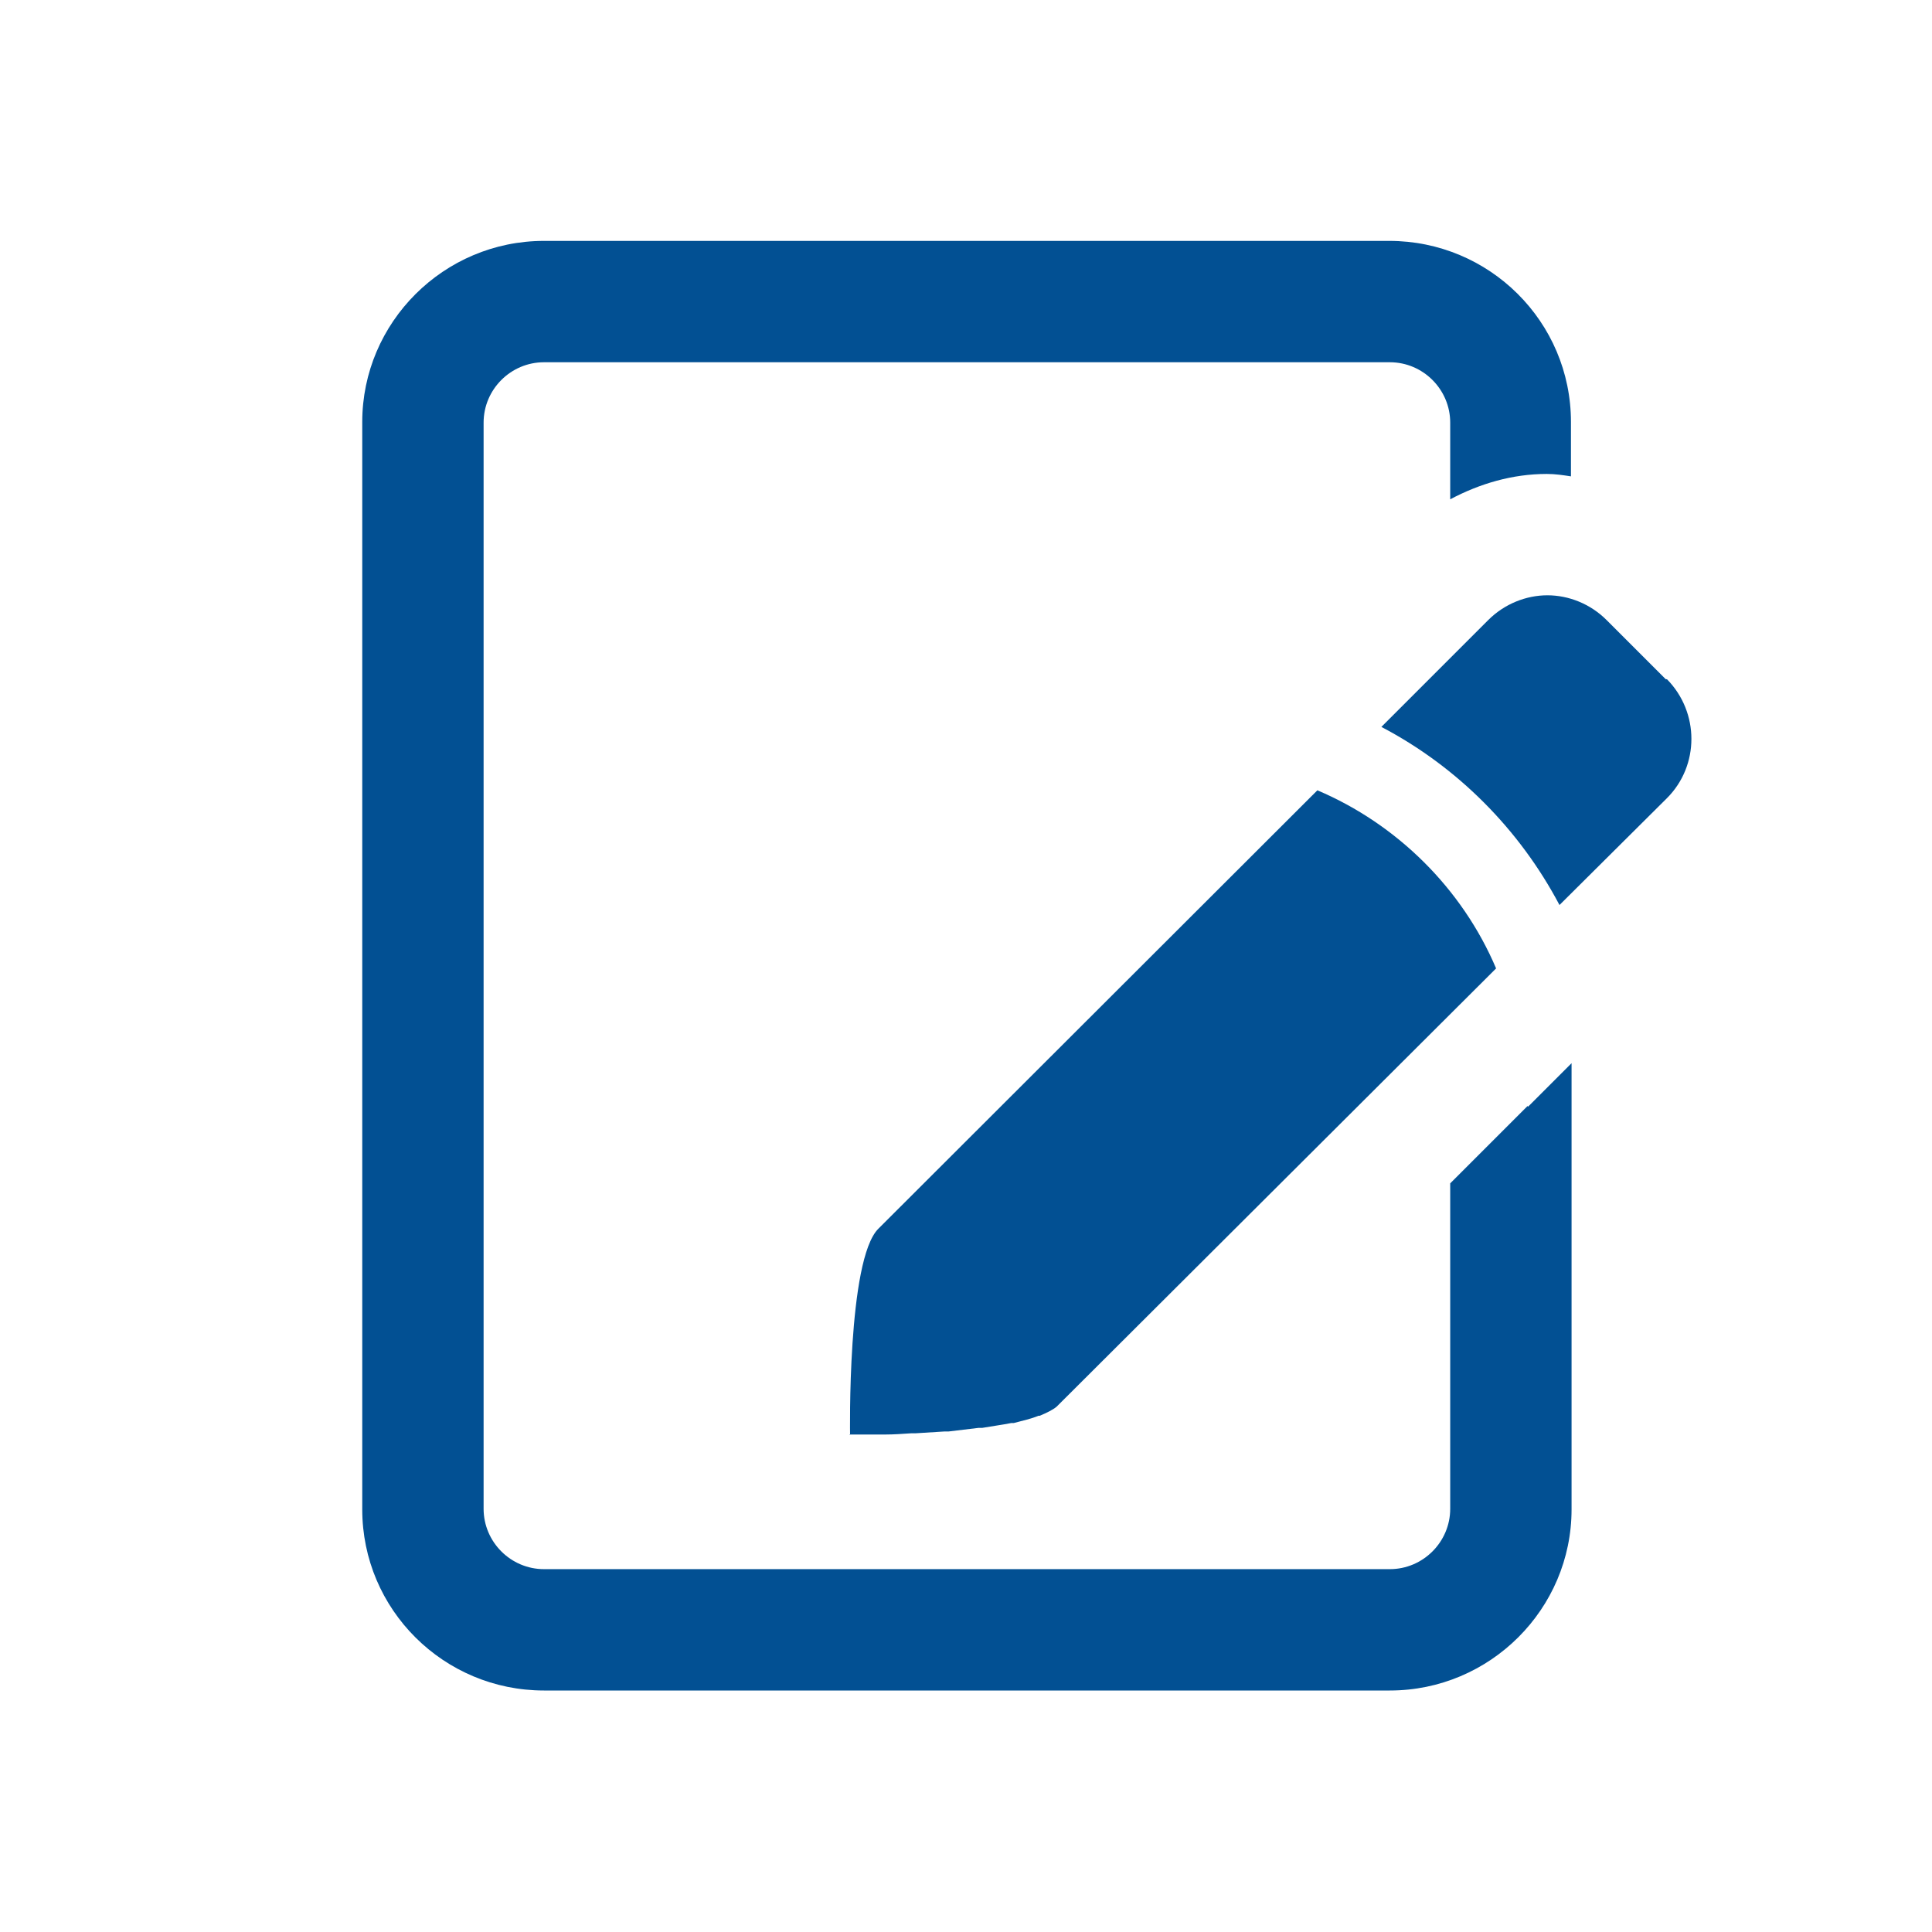
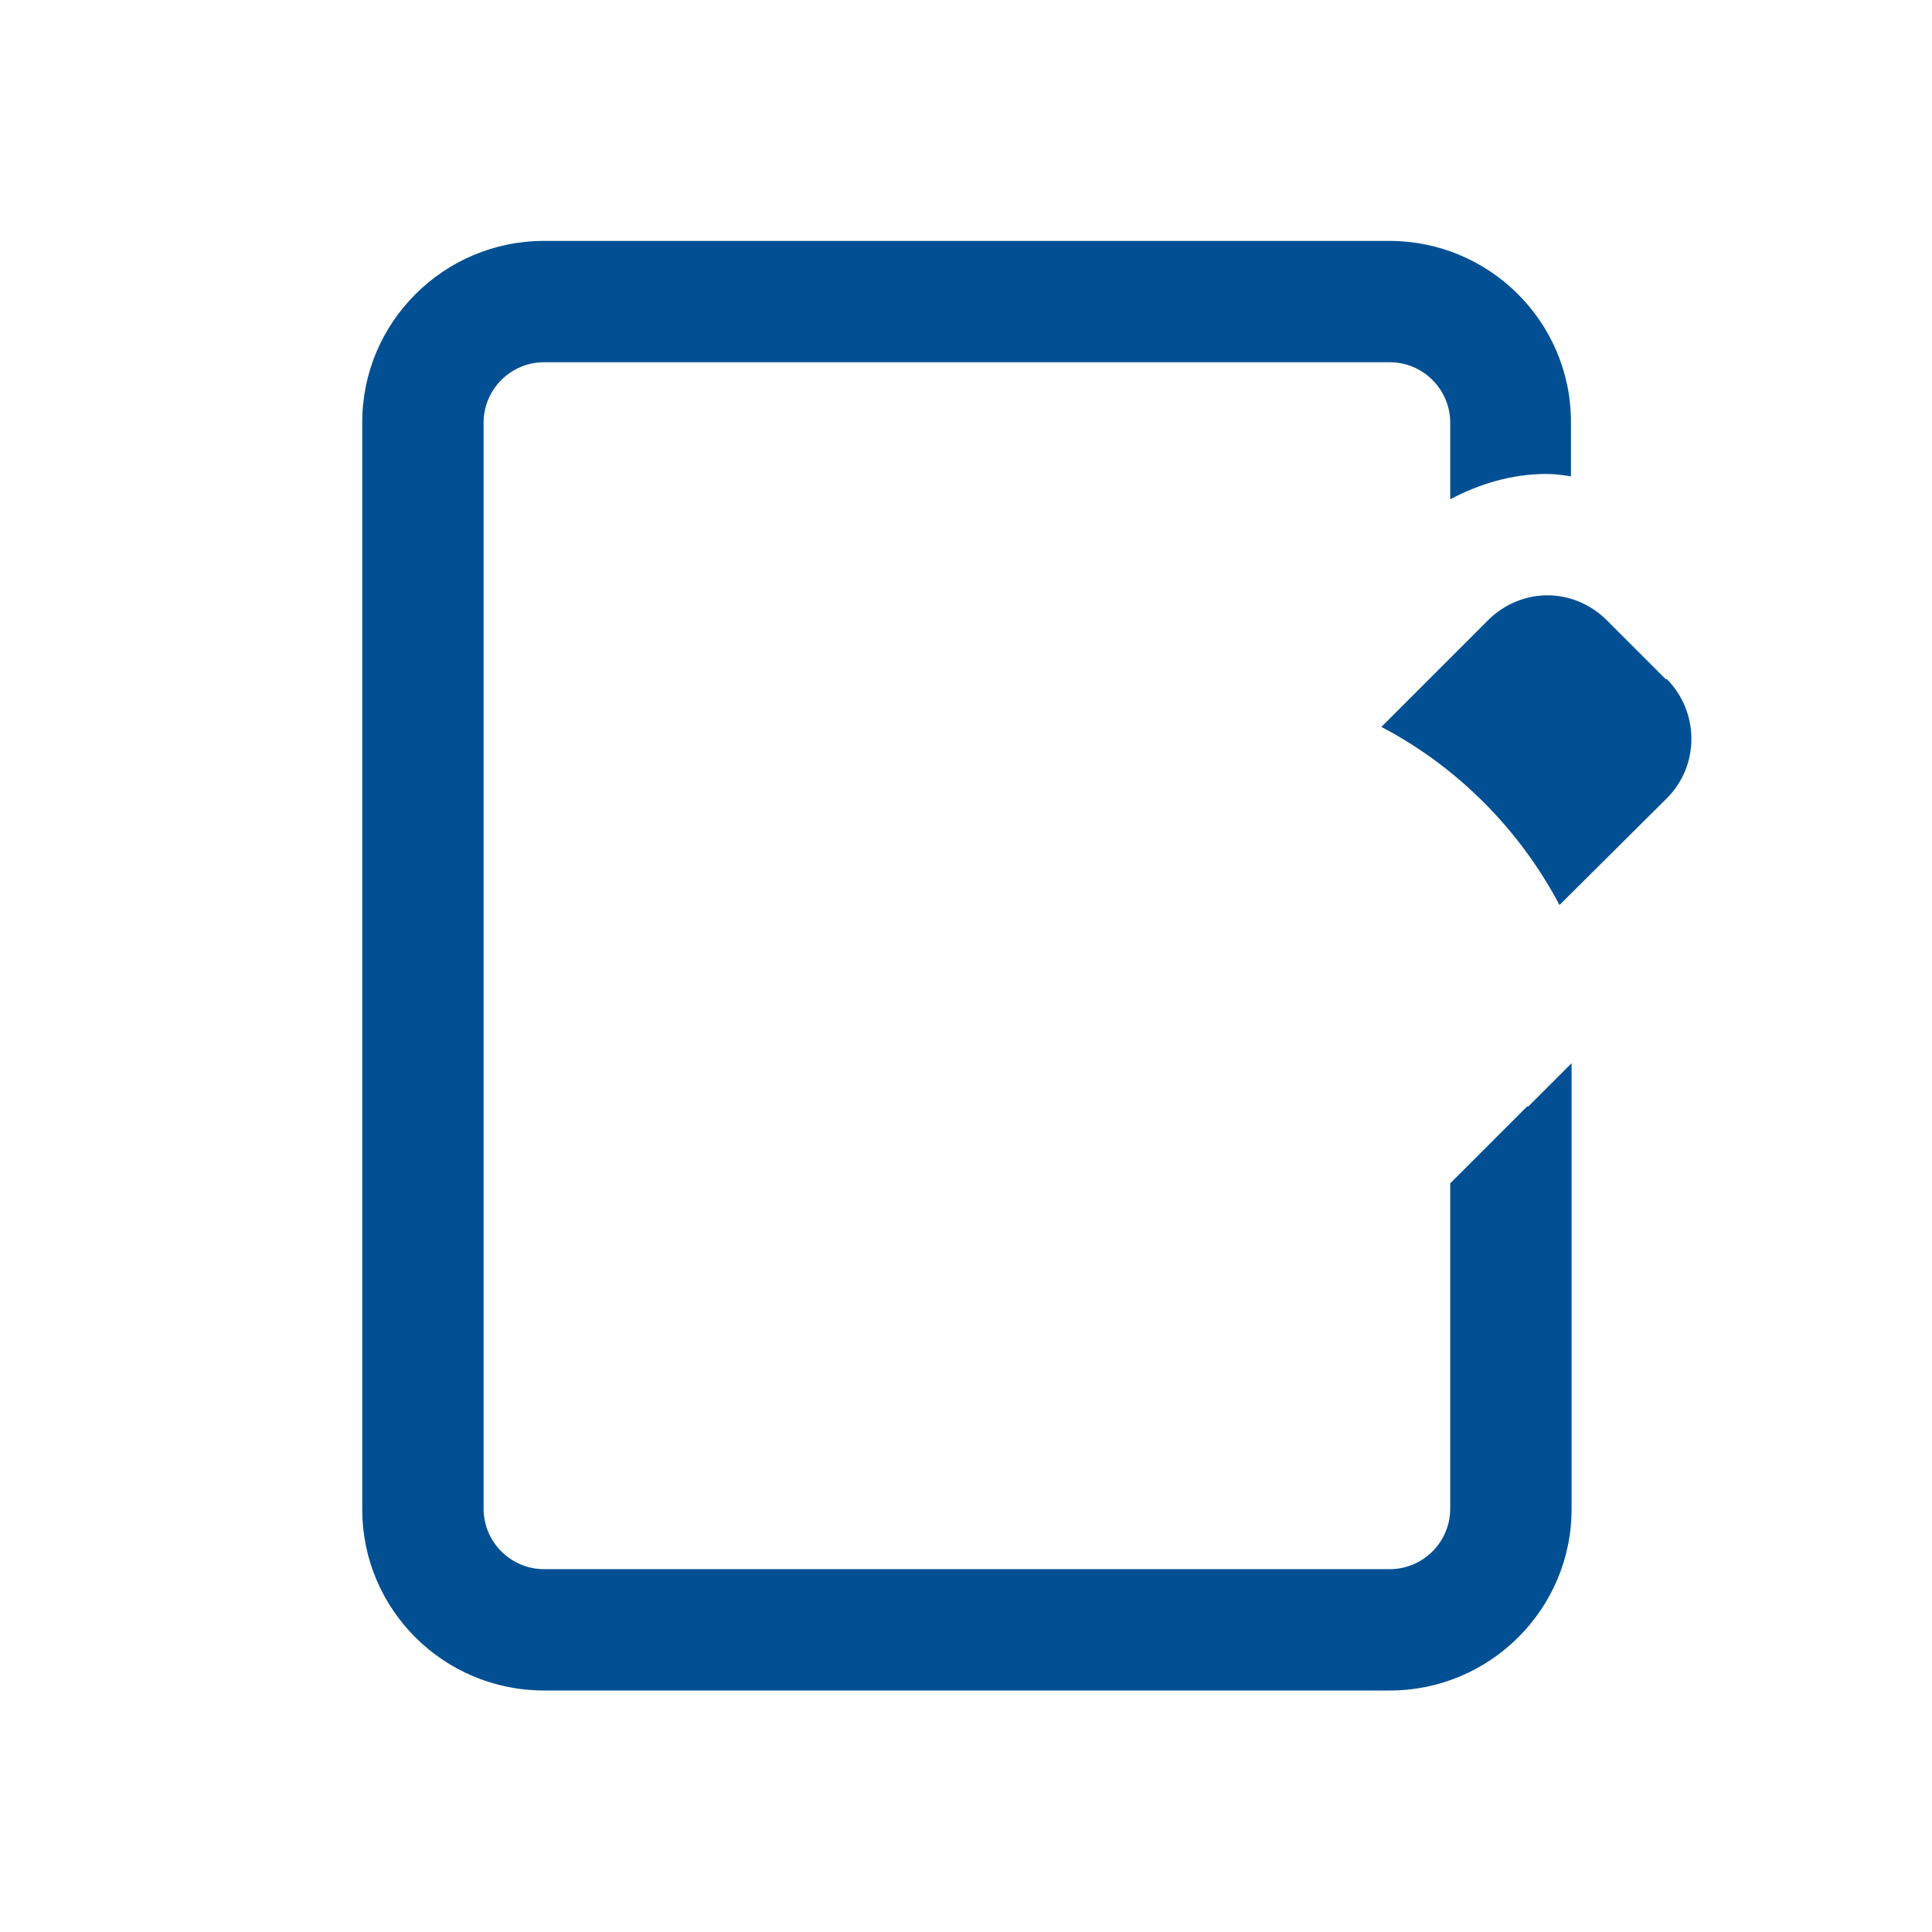
<svg xmlns="http://www.w3.org/2000/svg" id="globales" viewBox="0 0 32 32">
  <defs>
    <style>.cls-1{fill:#025093;}</style>
  </defs>
  <path class="cls-1" d="M25.3,18.32l-1.28,1.28v5.39c0,.55-.45,1-1,1H9.01c-.55,0-1-.45-1-1V7c0-.55,.45-1,1-1h14.01c.55,0,1,.45,1,1v1.27c.49-.26,1.03-.42,1.6-.42,.14,0,.27,.02,.4,.04v-.9c0-1.66-1.35-3-3.01-3H9.01c-1.66,0-3.01,1.35-3.01,3V25c0,1.66,1.35,3,3.01,3h14.01c1.66,0,3.01-1.35,3.01-3v-7.39l-.72,.72h0Z" />
-   <path class="cls-1" d="M14.07,23.76h.02s.09,0,.17,0h.03c.09,0,.2,0,.32,0h.06c.13,0,.27-.01,.42-.02h.07c.15-.01,.32-.02,.48-.03h.07c.17-.02,.34-.04,.5-.06h.06c.17-.03,.33-.05,.48-.08h.04c.15-.04,.29-.07,.41-.12h.02c.12-.05,.22-.1,.28-.15l7.28-7.26c-.56-1.32-1.64-2.39-2.96-2.95l-7.27,7.26c-.52,.51-.47,3.42-.47,3.42Z" />
  <path class="cls-1" d="M27.59,11.25l-.98-.98c-.27-.27-.63-.41-.98-.41s-.71,.14-.98,.41l-1.77,1.77c1.26,.66,2.29,1.7,2.95,2.95l1.78-1.77c.54-.54,.54-1.42,0-1.97Z" />
</svg>